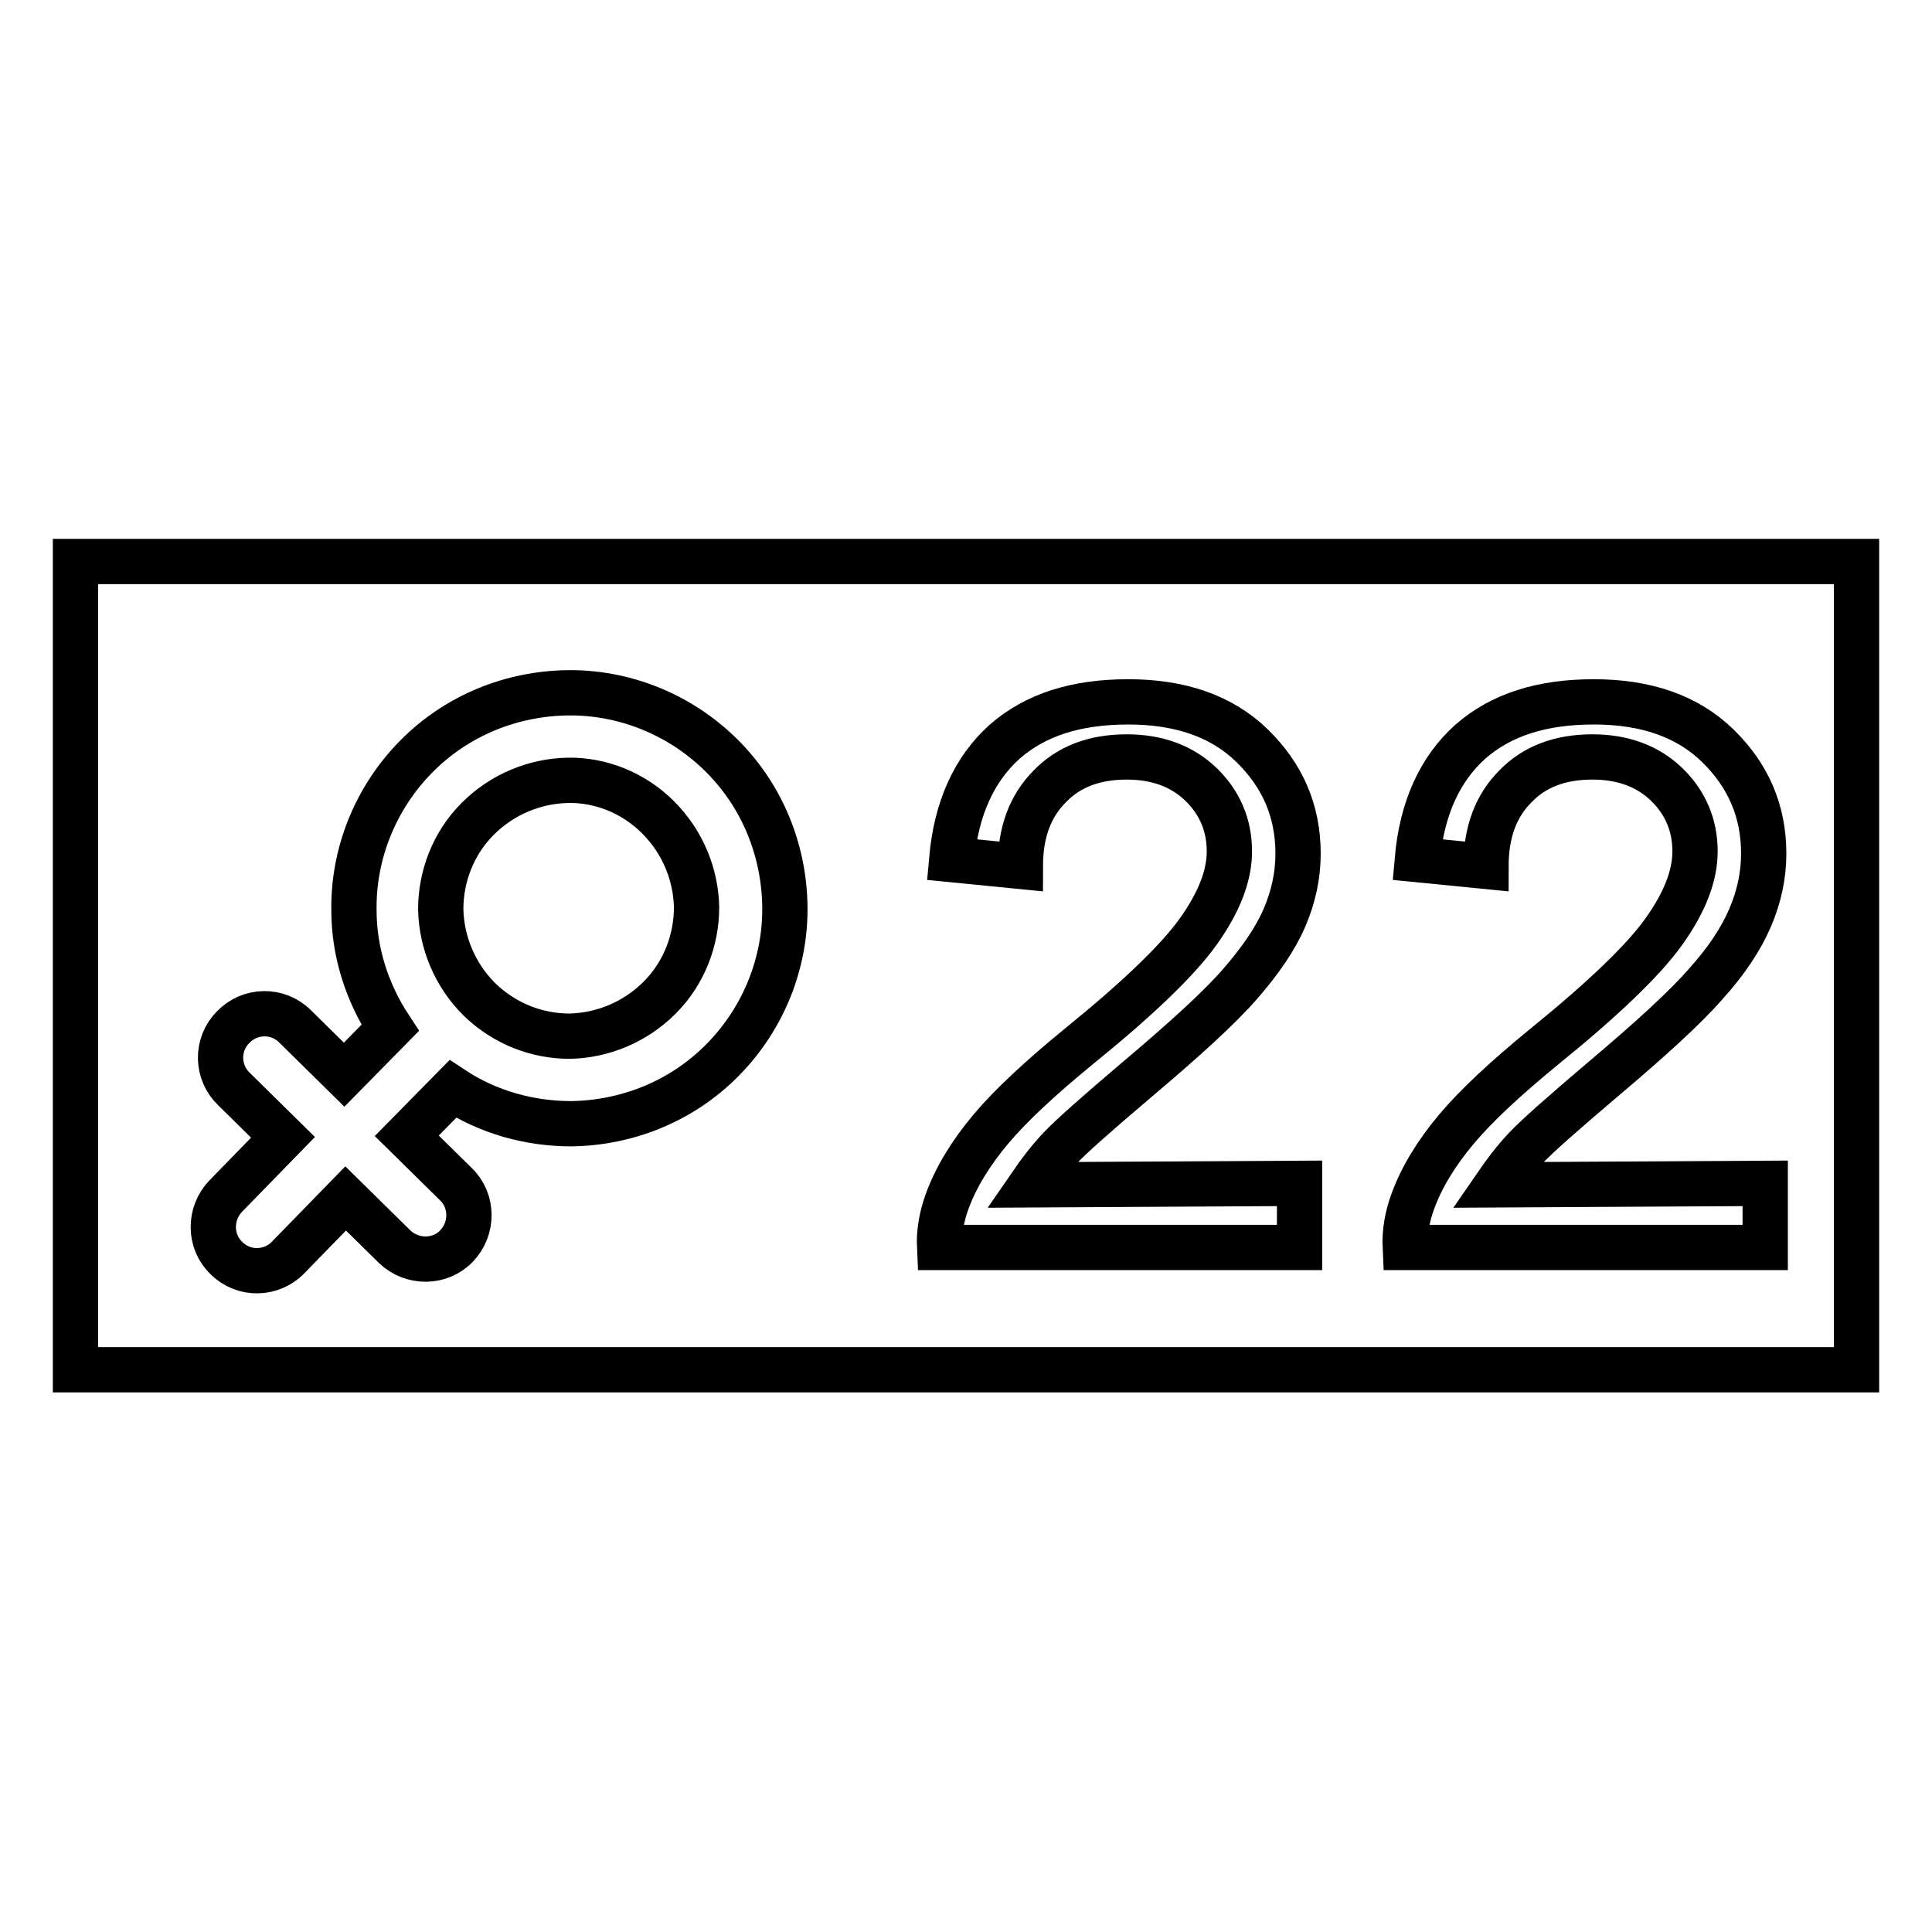
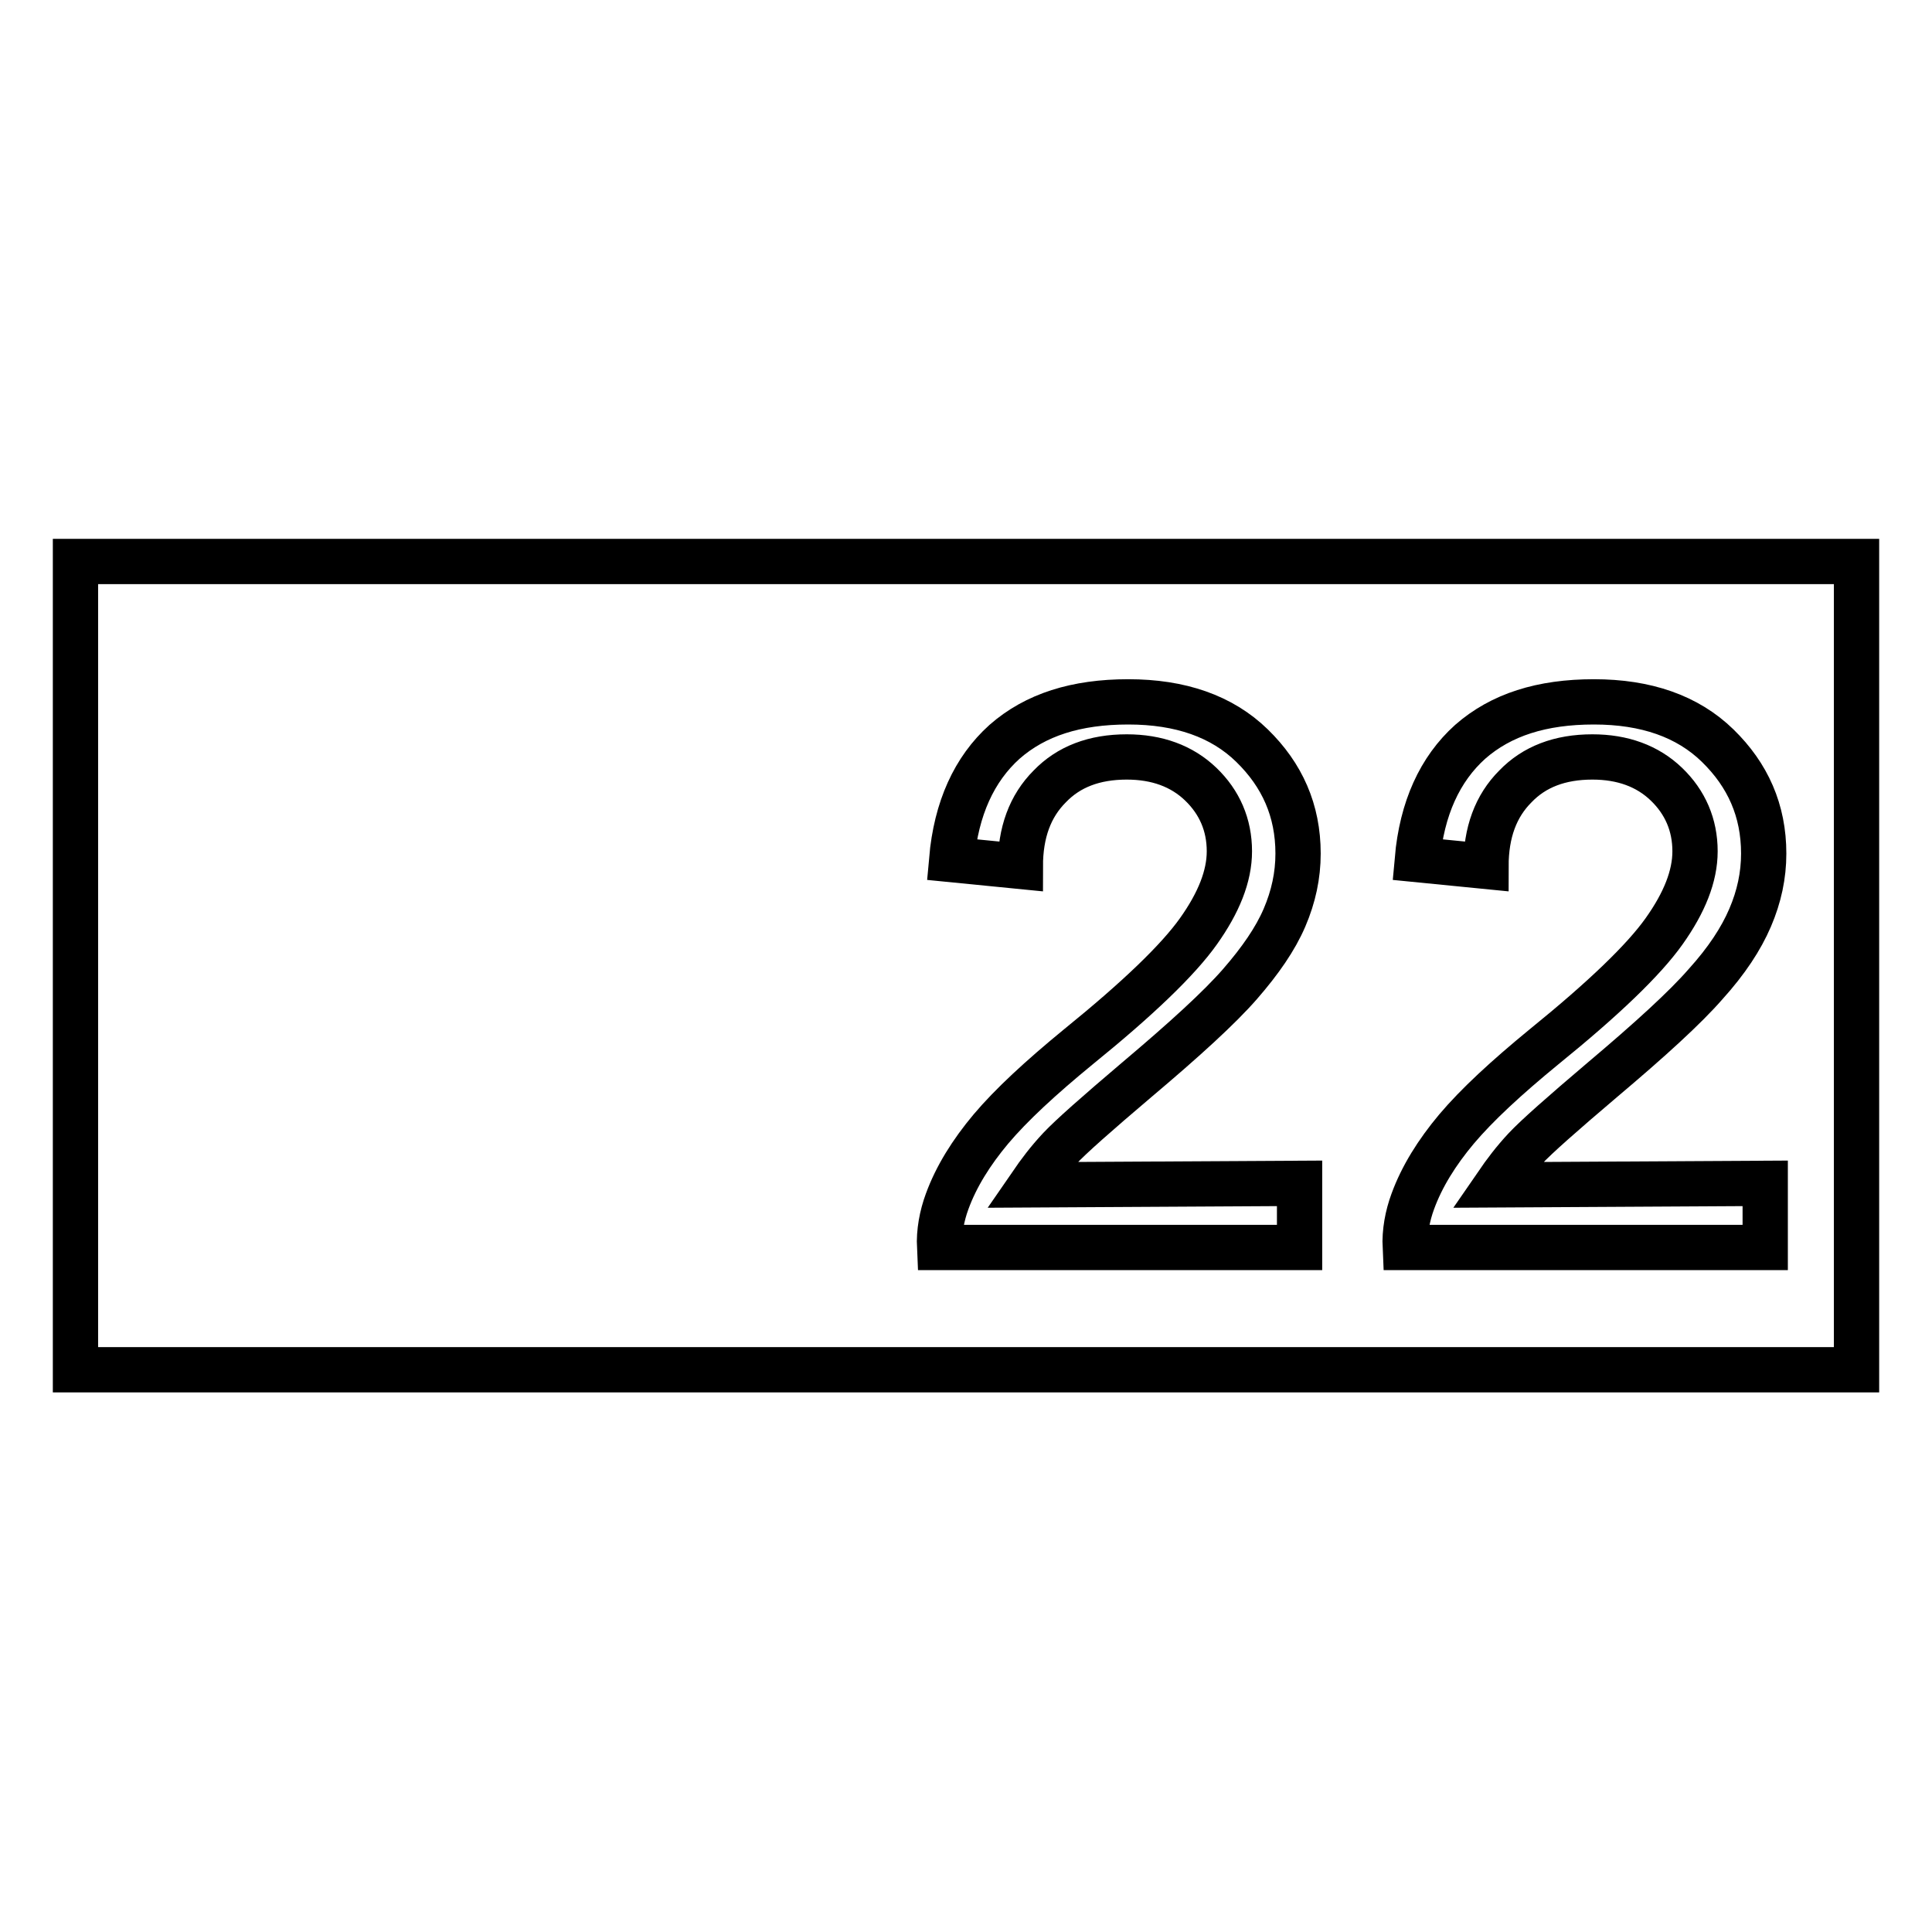
<svg xmlns="http://www.w3.org/2000/svg" version="1.1" x="0px" y="0px" viewBox="0 0 256 256" enable-background="new 0 0 256 256" xml:space="preserve">
  <g>
    <g>
      <path stroke-width="6" fill-opacity="0" stroke="#000000" d="M10,74.4h236v107.1H10V74.4L10,74.4z" />
-       <path stroke-width="6" fill-opacity="0" stroke="#000000" d="M63.5,132.4c-3.3-3.3-5-7.6-5.1-11.9c0-4.3,1.6-8.7,4.9-12c3.3-3.3,7.6-5,11.9-5.1s8.7,1.6,12,4.9c3.3,3.3,5,7.6,5.1,11.9c0,4.3-1.6,8.7-4.9,12c-3.3,3.3-7.6,5-11.9,5.1C71.2,137.3,66.9,135.7,63.5,132.4L63.5,132.4L63.5,132.4z M75.7,148.9c7.3-0.1,14.6-2.9,20.1-8.5c5.5-5.6,8.3-13,8.2-20.3c-0.1-7.3-2.9-14.6-8.5-20.1c-5.6-5.5-13-8.3-20.3-8.2c-7.3,0.1-14.6,2.9-20.1,8.5c-5.5,5.6-8.3,13-8.2,20.3c0,5.5,1.7,10.9,4.8,15.6l-6.1,6.2l-6.5-6.4c-2.3-2.3-6-2.2-8.2,0.1c-2.3,2.3-2.2,6,0.1,8.2l6.5,6.4l-7.6,7.8c-2.2,2.3-2.2,6,0.1,8.2c2.3,2.3,6,2.2,8.2-0.1l7.6-7.8l6.5,6.4c2.3,2.2,6,2.2,8.2-0.1c2.2-2.3,2.2-6-0.1-8.2l-6.5-6.4l6.1-6.2C64.7,147.4,70.2,148.9,75.7,148.9L75.7,148.9L75.7,148.9z" />
      <path stroke-width="6" fill-opacity="0" stroke="#000000" d="M172.2,156.8v8.5h-47.7c-0.1-2.1,0.3-4.2,1-6.1c1.2-3.3,3.2-6.5,5.8-9.6c2.7-3.2,6.6-6.8,11.6-10.9c7.9-6.4,13.2-11.5,15.9-15.3c2.7-3.8,4.1-7.3,4.1-10.6c0-3.5-1.3-6.5-3.8-8.9c-2.5-2.4-5.8-3.6-9.8-3.6c-4.3,0-7.7,1.3-10.2,3.9c-2.6,2.6-3.9,6.1-3.9,10.6l-9.1-0.9c0.6-6.8,3-12,7-15.6c4.1-3.6,9.5-5.3,16.4-5.3c6.9,0,12.4,1.9,16.4,5.8c4,3.9,6.1,8.6,6.1,14.3c0,2.9-0.6,5.7-1.8,8.5c-1.2,2.8-3.2,5.7-5.9,8.8c-2.7,3.1-7.3,7.3-13.7,12.7c-5.3,4.5-8.7,7.5-10.2,9.1c-1.5,1.6-2.7,3.2-3.8,4.8L172.2,156.8L172.2,156.8z" />
      <path stroke-width="6" fill-opacity="0" stroke="#000000" d="M233.9,156.8v8.5h-47.7c-0.1-2.1,0.3-4.2,1-6.1c1.2-3.3,3.2-6.5,5.8-9.6c2.7-3.2,6.6-6.8,11.6-10.9c7.9-6.4,13.2-11.5,15.9-15.3c2.7-3.8,4.1-7.3,4.1-10.6c0-3.5-1.3-6.5-3.8-8.9c-2.5-2.4-5.8-3.6-9.8-3.6c-4.3,0-7.7,1.3-10.2,3.9c-2.6,2.6-3.9,6.1-3.9,10.6l-9.1-0.9c0.6-6.8,3-12,7-15.6c4.1-3.6,9.5-5.3,16.4-5.3c6.9,0,12.4,1.9,16.4,5.8c4,3.9,6.1,8.6,6.1,14.3c0,2.9-0.6,5.7-1.8,8.5c-1.2,2.8-3.1,5.7-5.9,8.8c-2.7,3.1-7.3,7.3-13.7,12.7c-5.3,4.5-8.7,7.5-10.2,9.1c-1.5,1.6-2.7,3.2-3.8,4.8L233.9,156.8L233.9,156.8z" />
    </g>
  </g>
</svg>